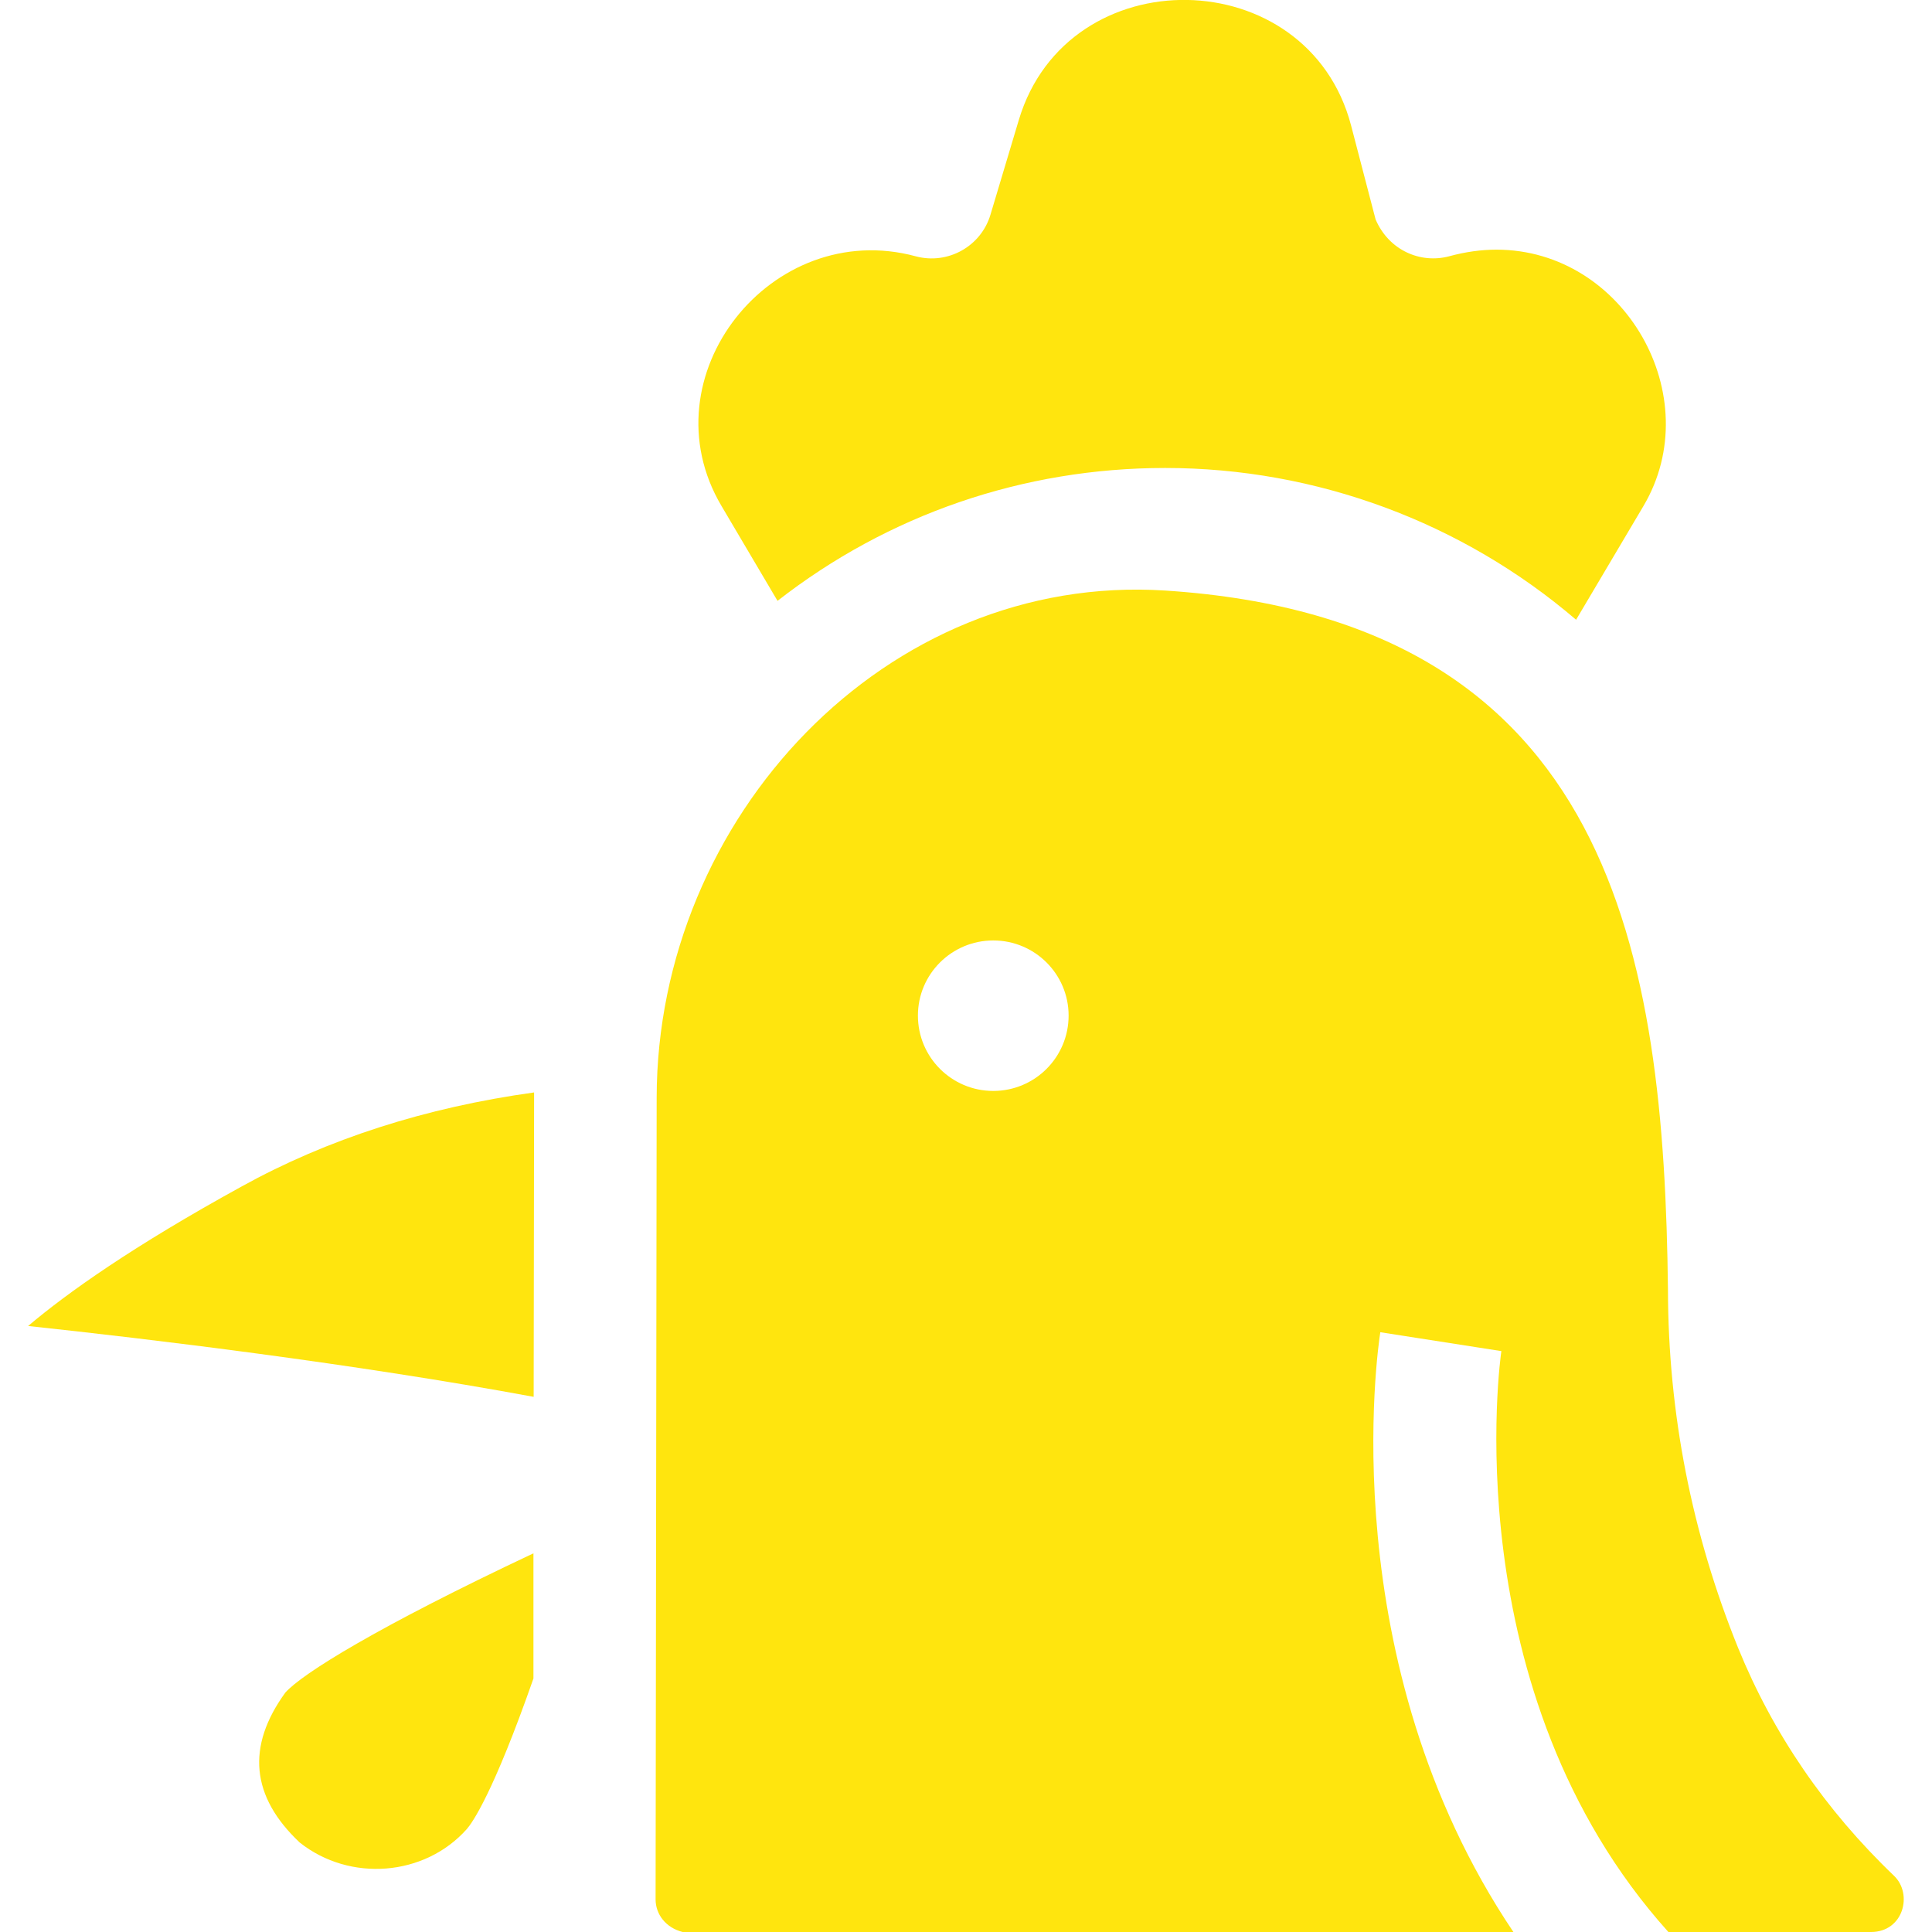
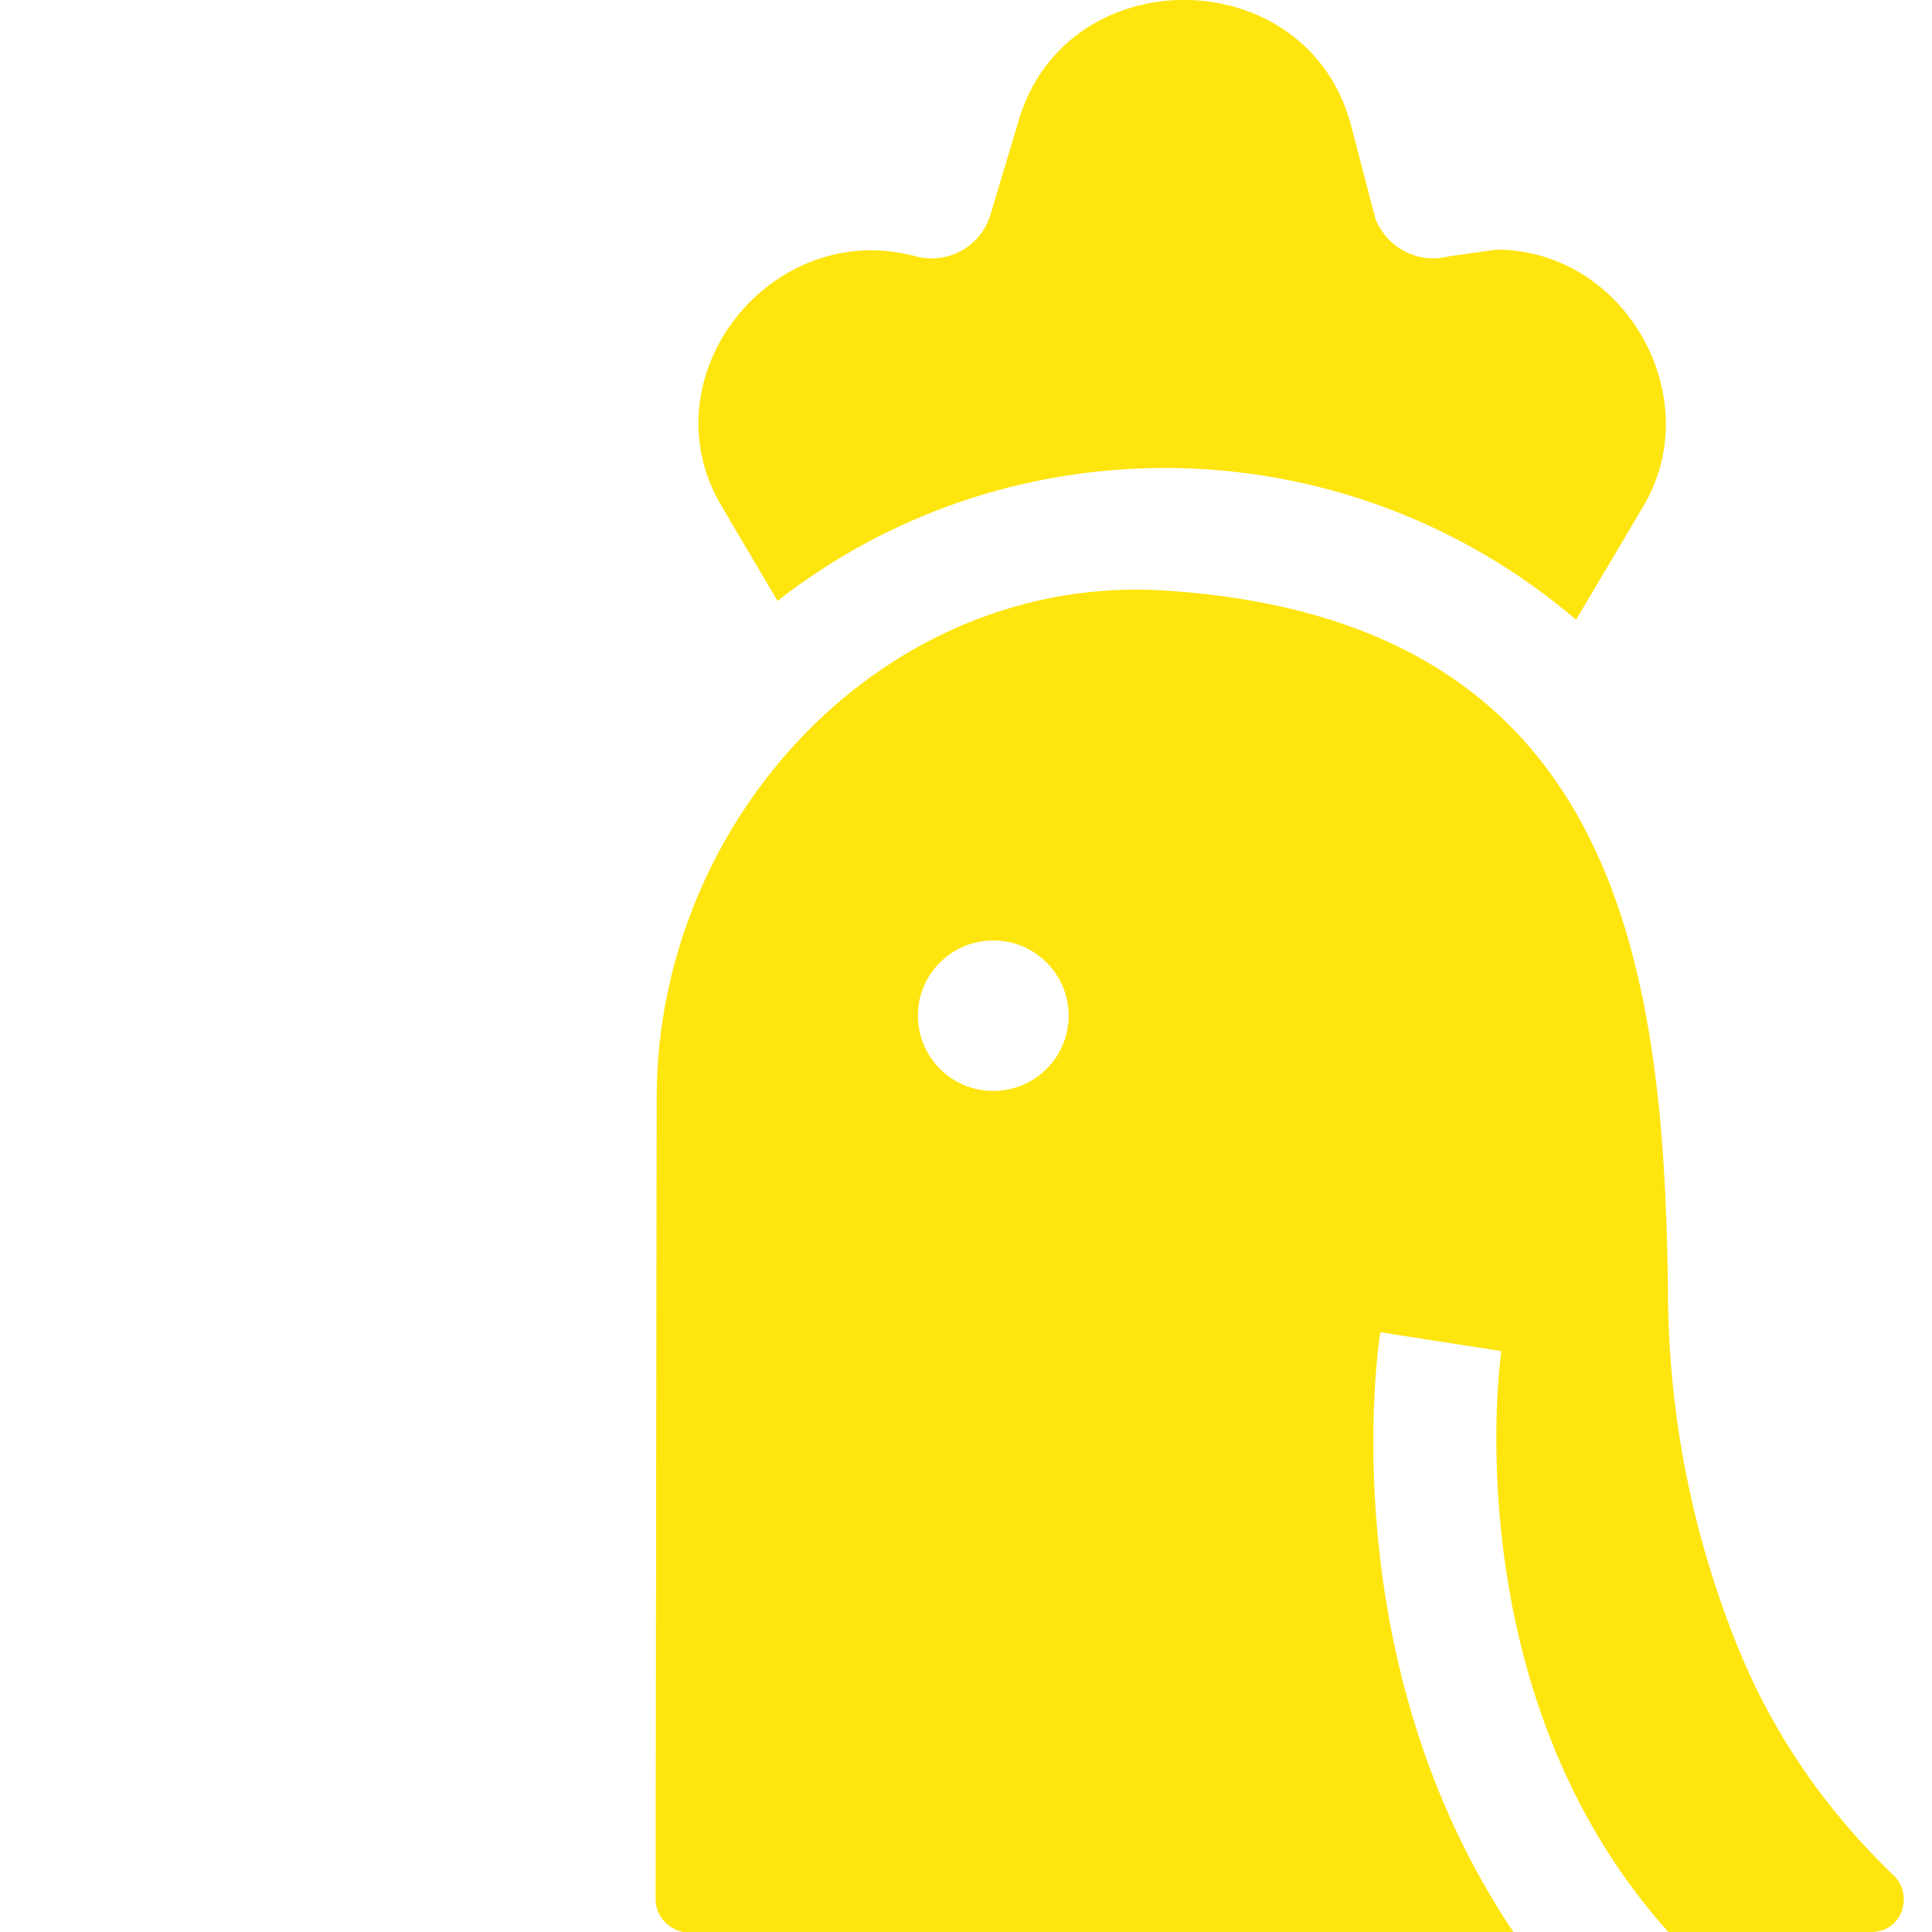
<svg xmlns="http://www.w3.org/2000/svg" width="9" height="9" viewBox="0 0 9 9" fill="none">
  <g clip-path="url(#clip0_634_504)">
-     <path d="M6.971 1.163C7.568 1.163 7.957 1.848 7.656 2.357L7.342 2.887C6.813 2.434 6.133 2.18 5.428 2.18C4.765 2.18 4.136 2.398 3.622 2.799L3.361 2.357C3.004 1.754 3.594 1.012 4.266 1.194C4.415 1.234 4.57 1.148 4.614 1L4.746 0.559C4.973 -0.2 6.093 -0.182 6.294 0.585L6.408 1.022C6.47 1.167 6.618 1.229 6.75 1.194C6.827 1.173 6.901 1.163 6.971 1.163Z" fill="#FFE50E" />
-     <path d="M2.485 7.819C2.297 8.356 2.2 8.491 2.175 8.52C1.979 8.741 1.63 8.769 1.396 8.583C1.169 8.369 1.147 8.136 1.329 7.885C1.407 7.797 1.757 7.579 2.485 7.236L2.485 7.819Z" fill="#FFE50E" />
-     <path d="M2.488 5.111L2.486 6.507C1.648 6.352 0.702 6.238 0.131 6.177C0.314 6.022 0.62 5.805 1.124 5.528C1.525 5.306 1.983 5.159 2.488 5.089C2.488 5.096 2.488 5.104 2.488 5.111Z" fill="#FFE50E" />
+     <path d="M6.971 1.163C7.568 1.163 7.957 1.848 7.656 2.357L7.342 2.887C6.813 2.434 6.133 2.18 5.428 2.18C4.765 2.18 4.136 2.398 3.622 2.799L3.361 2.357C3.004 1.754 3.594 1.012 4.266 1.194C4.415 1.234 4.57 1.148 4.614 1L4.746 0.559C4.973 -0.2 6.093 -0.182 6.294 0.585L6.408 1.022C6.47 1.167 6.618 1.229 6.75 1.194Z" fill="#FFE50E" />
    <path d="M3.059 5.112V5.112C3.061 3.81 4.126 2.667 5.428 2.751C7.519 2.887 7.752 4.458 7.77 6.008C7.771 6.583 7.881 7.144 8.097 7.677C8.259 8.075 8.503 8.432 8.823 8.738C8.912 8.823 8.867 9 8.716 9H7.772C6.766 7.881 6.991 6.31 6.994 6.294L6.43 6.206C6.419 6.276 6.203 7.741 7.05 9H3.18C3.101 8.98 3.054 8.917 3.054 8.848L3.059 5.112ZM4.627 5.082C4.821 5.082 4.978 4.925 4.978 4.731C4.978 4.538 4.821 4.381 4.627 4.381C4.433 4.381 4.276 4.538 4.276 4.731C4.276 4.925 4.433 5.082 4.627 5.082Z" fill="#FFE50E" />
  </g>
  <defs>
    <clipPath id="clip0_634_504">
      <rect width="9" height="9" fill="white" transform="matrix(-1 0 0 1 9 0)" />
    </clipPath>
  </defs>
</svg>